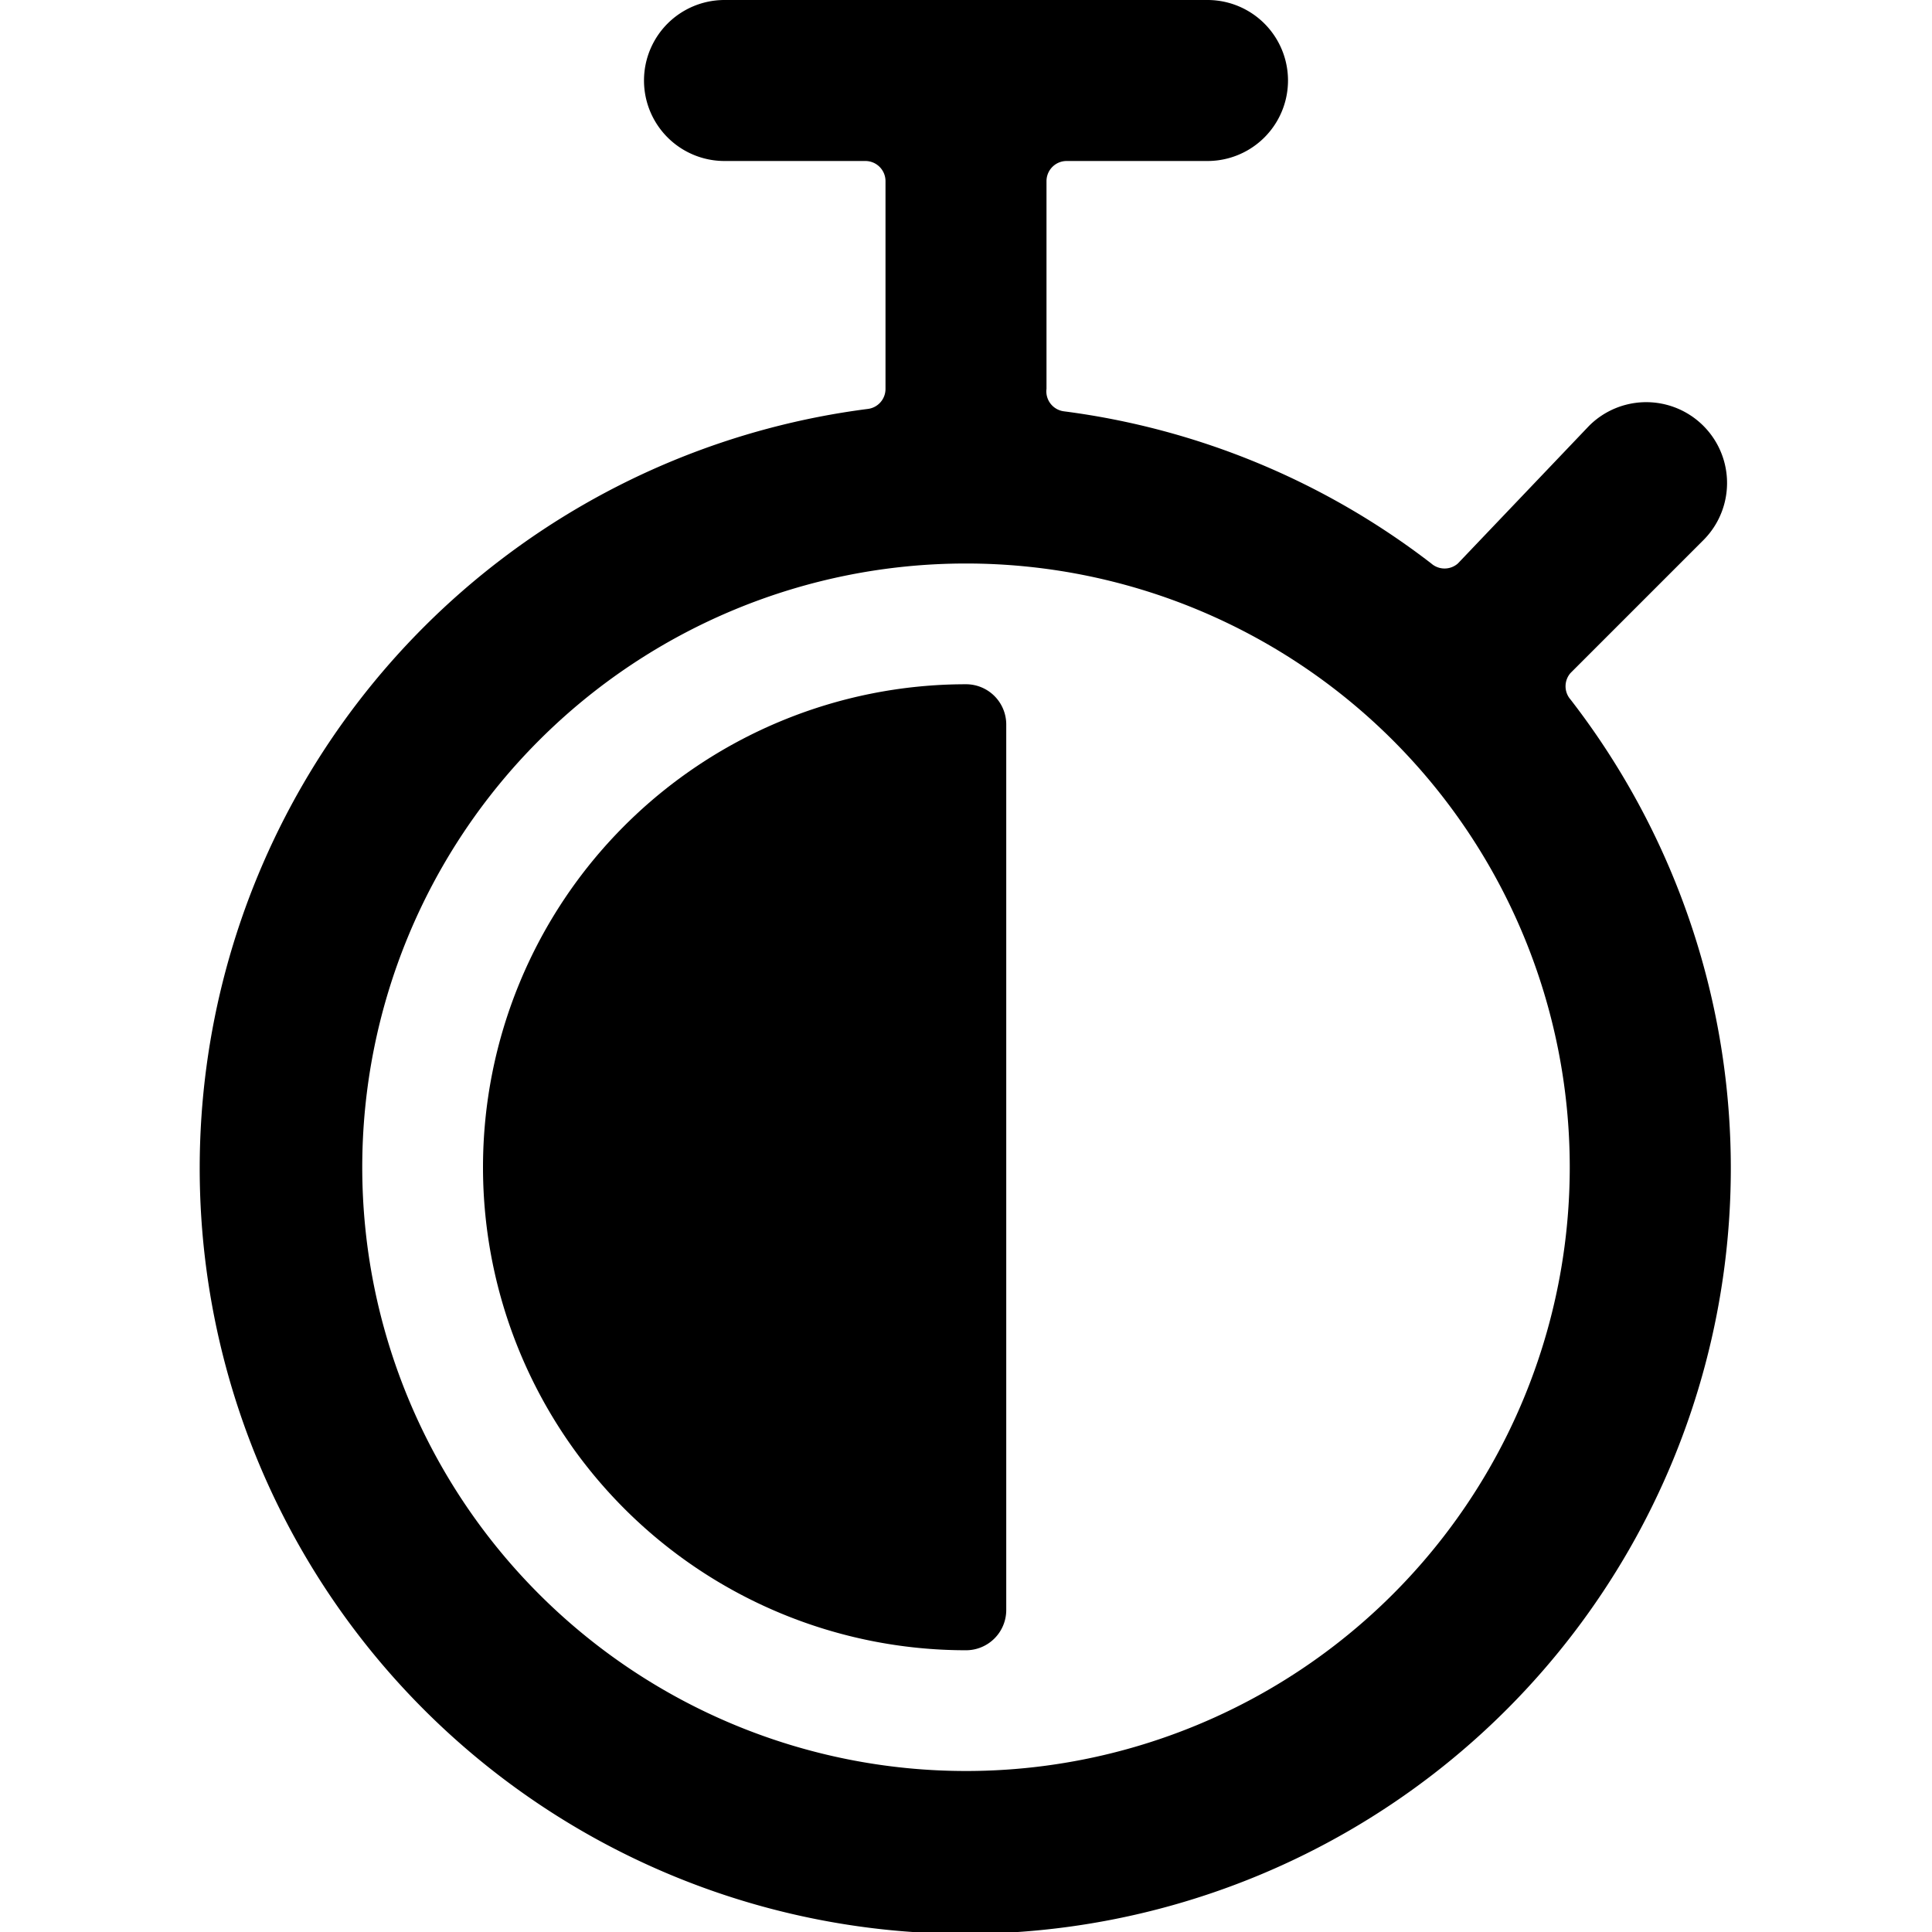
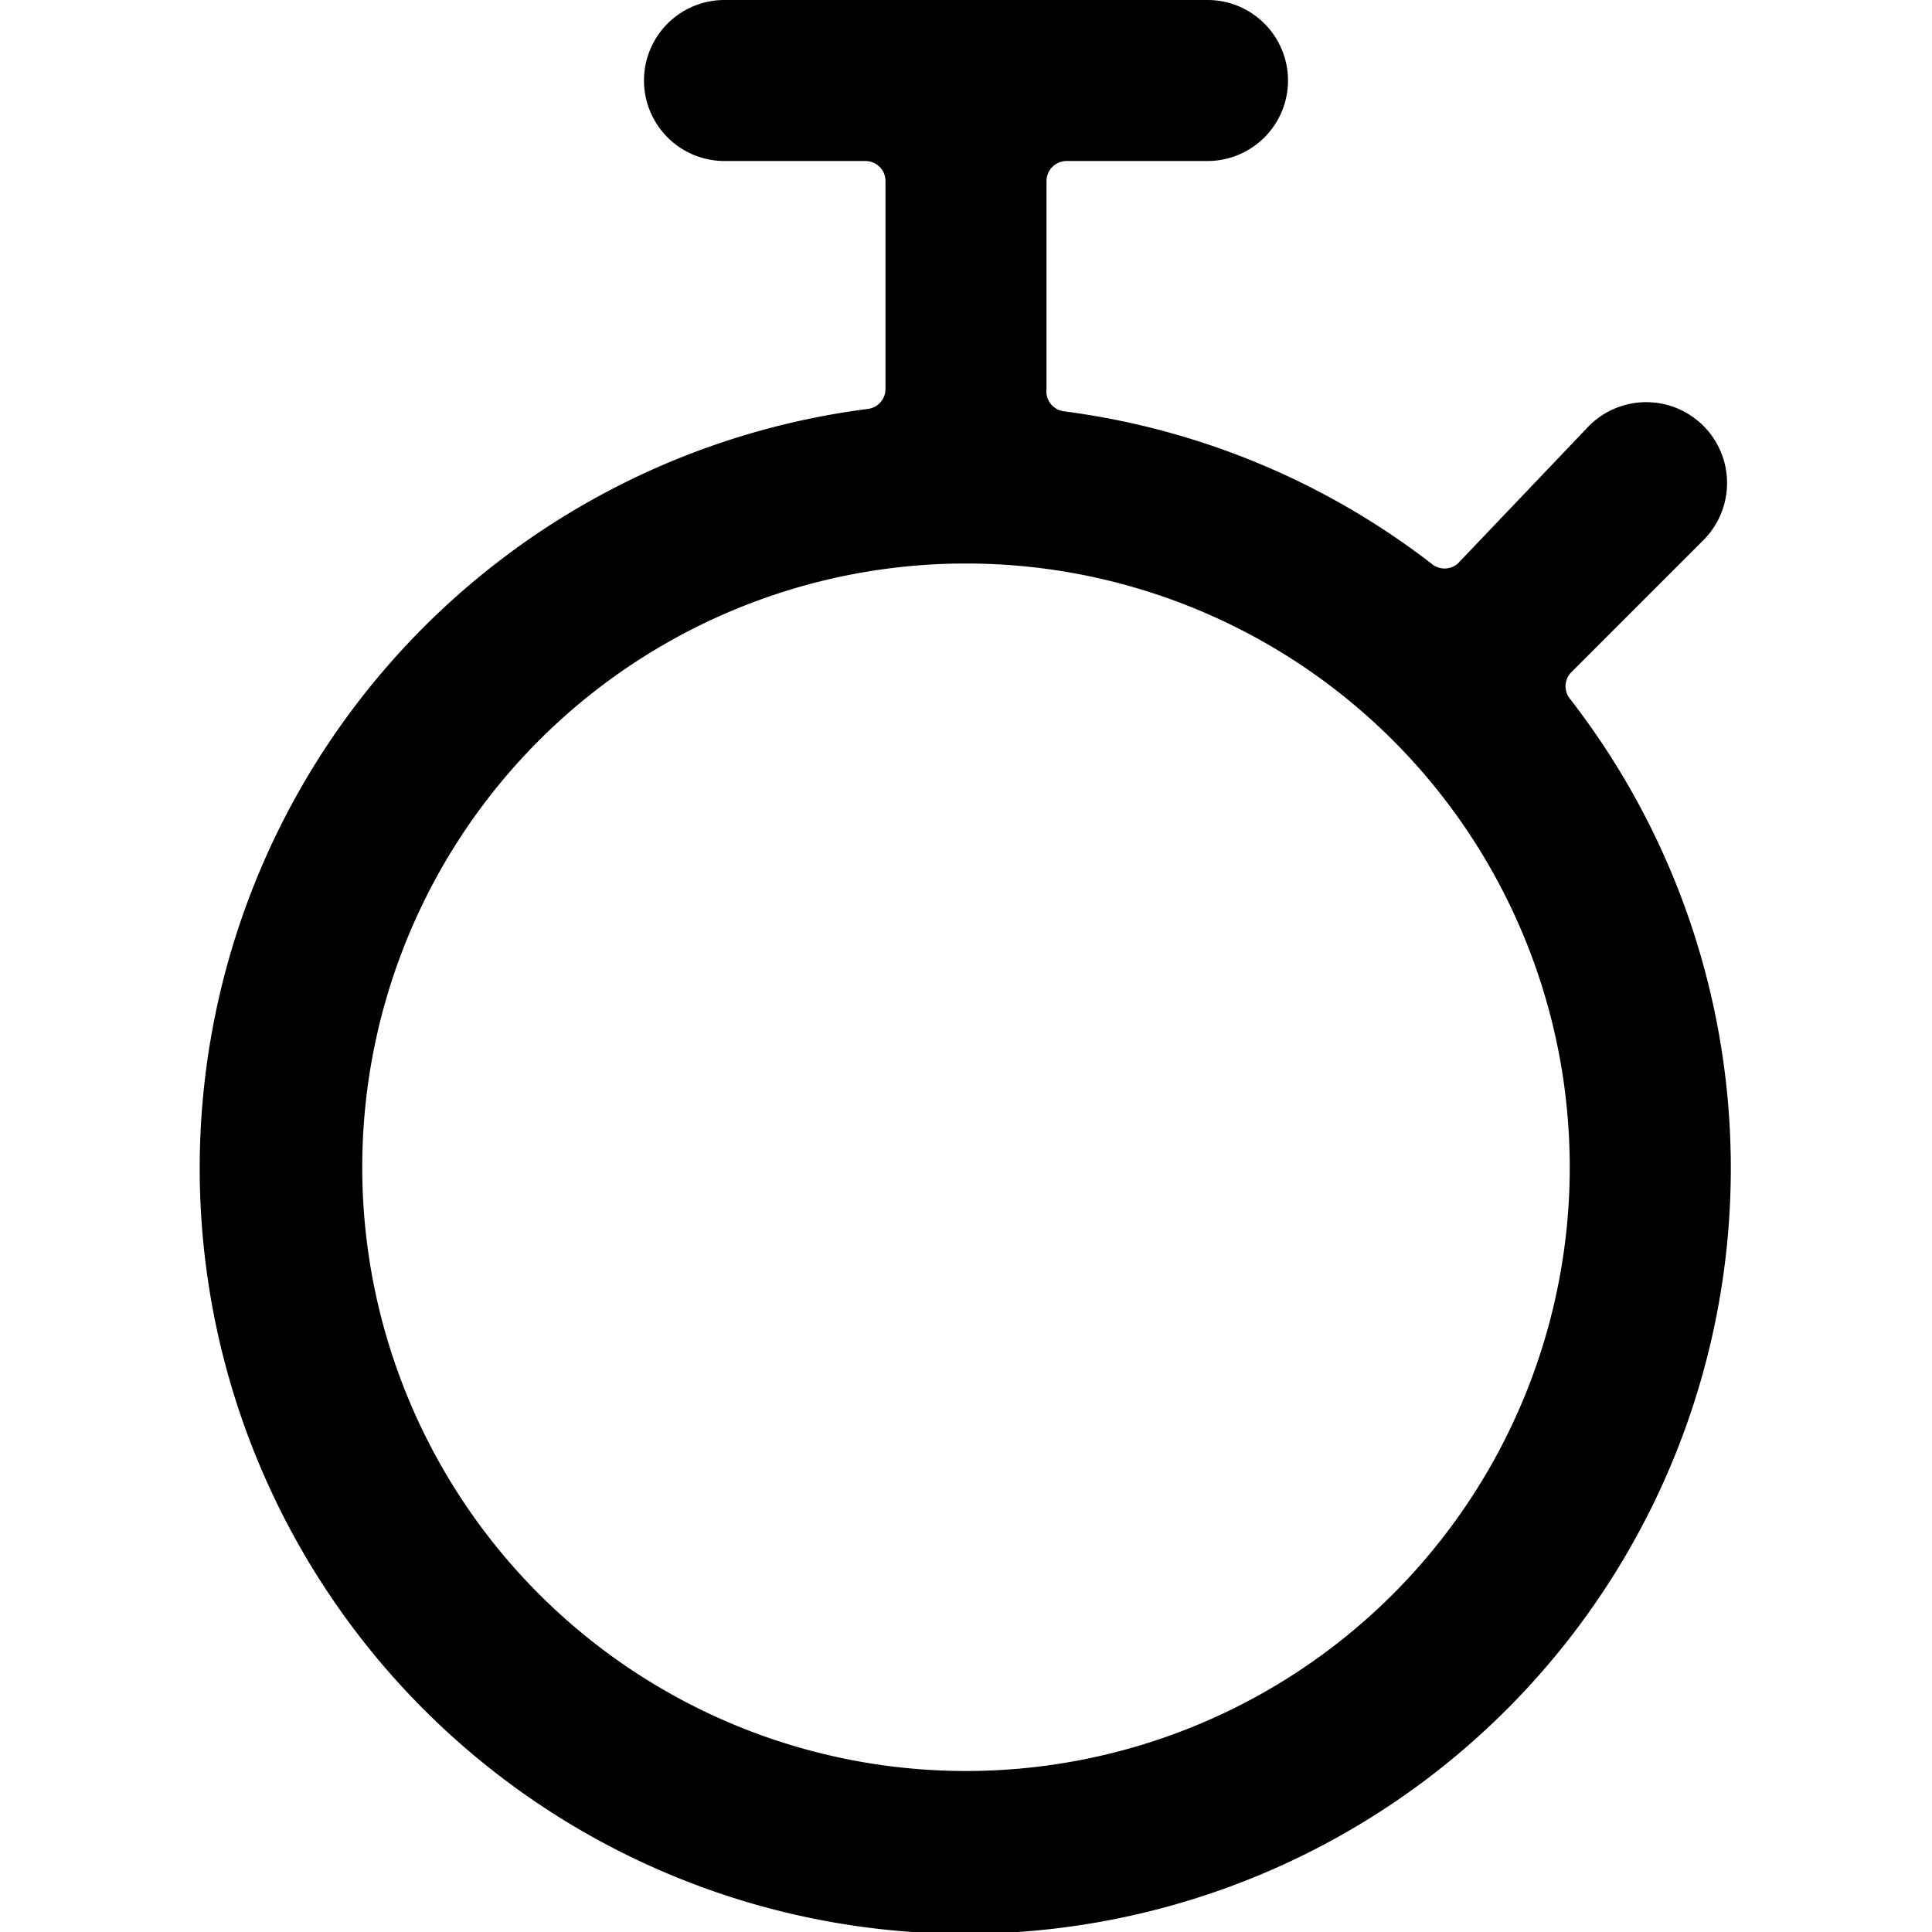
<svg xmlns="http://www.w3.org/2000/svg" viewBox="0 0 24 24">
  <g>
    <path d="M19.51 8.69a0.25 0.25 0 0 1 0 -0.33l1.65 -1.65a1 1 0 0 0 -1.42 -1.42L18.11 7a0.25 0.25 0 0 1 -0.33 0 9.46 9.46 0 0 0 -4.56 -1.89 0.25 0.25 0 0 1 -0.22 -0.28V2.25a0.25 0.25 0 0 1 0.25 -0.25H15a1 1 0 0 0 0 -2H9a1 1 0 0 0 0 2h1.75a0.25 0.25 0 0 1 0.25 0.25v2.58a0.25 0.25 0 0 1 -0.22 0.25 9.51 9.51 0 1 0 8.73 3.61ZM12 22a7.5 7.5 0 1 1 7.5 -7.5A7.5 7.5 0 0 1 12 22Z" fill="#000000" stroke-width="1" />
-     <path d="M12 8.5a0.5 0.5 0 0 1 0.5 0.5v11a0.5 0.5 0 0 1 -0.5 0.5 6 6 0 0 1 0 -12Z" fill="#000000" stroke-width="1" />
  </g>
</svg>